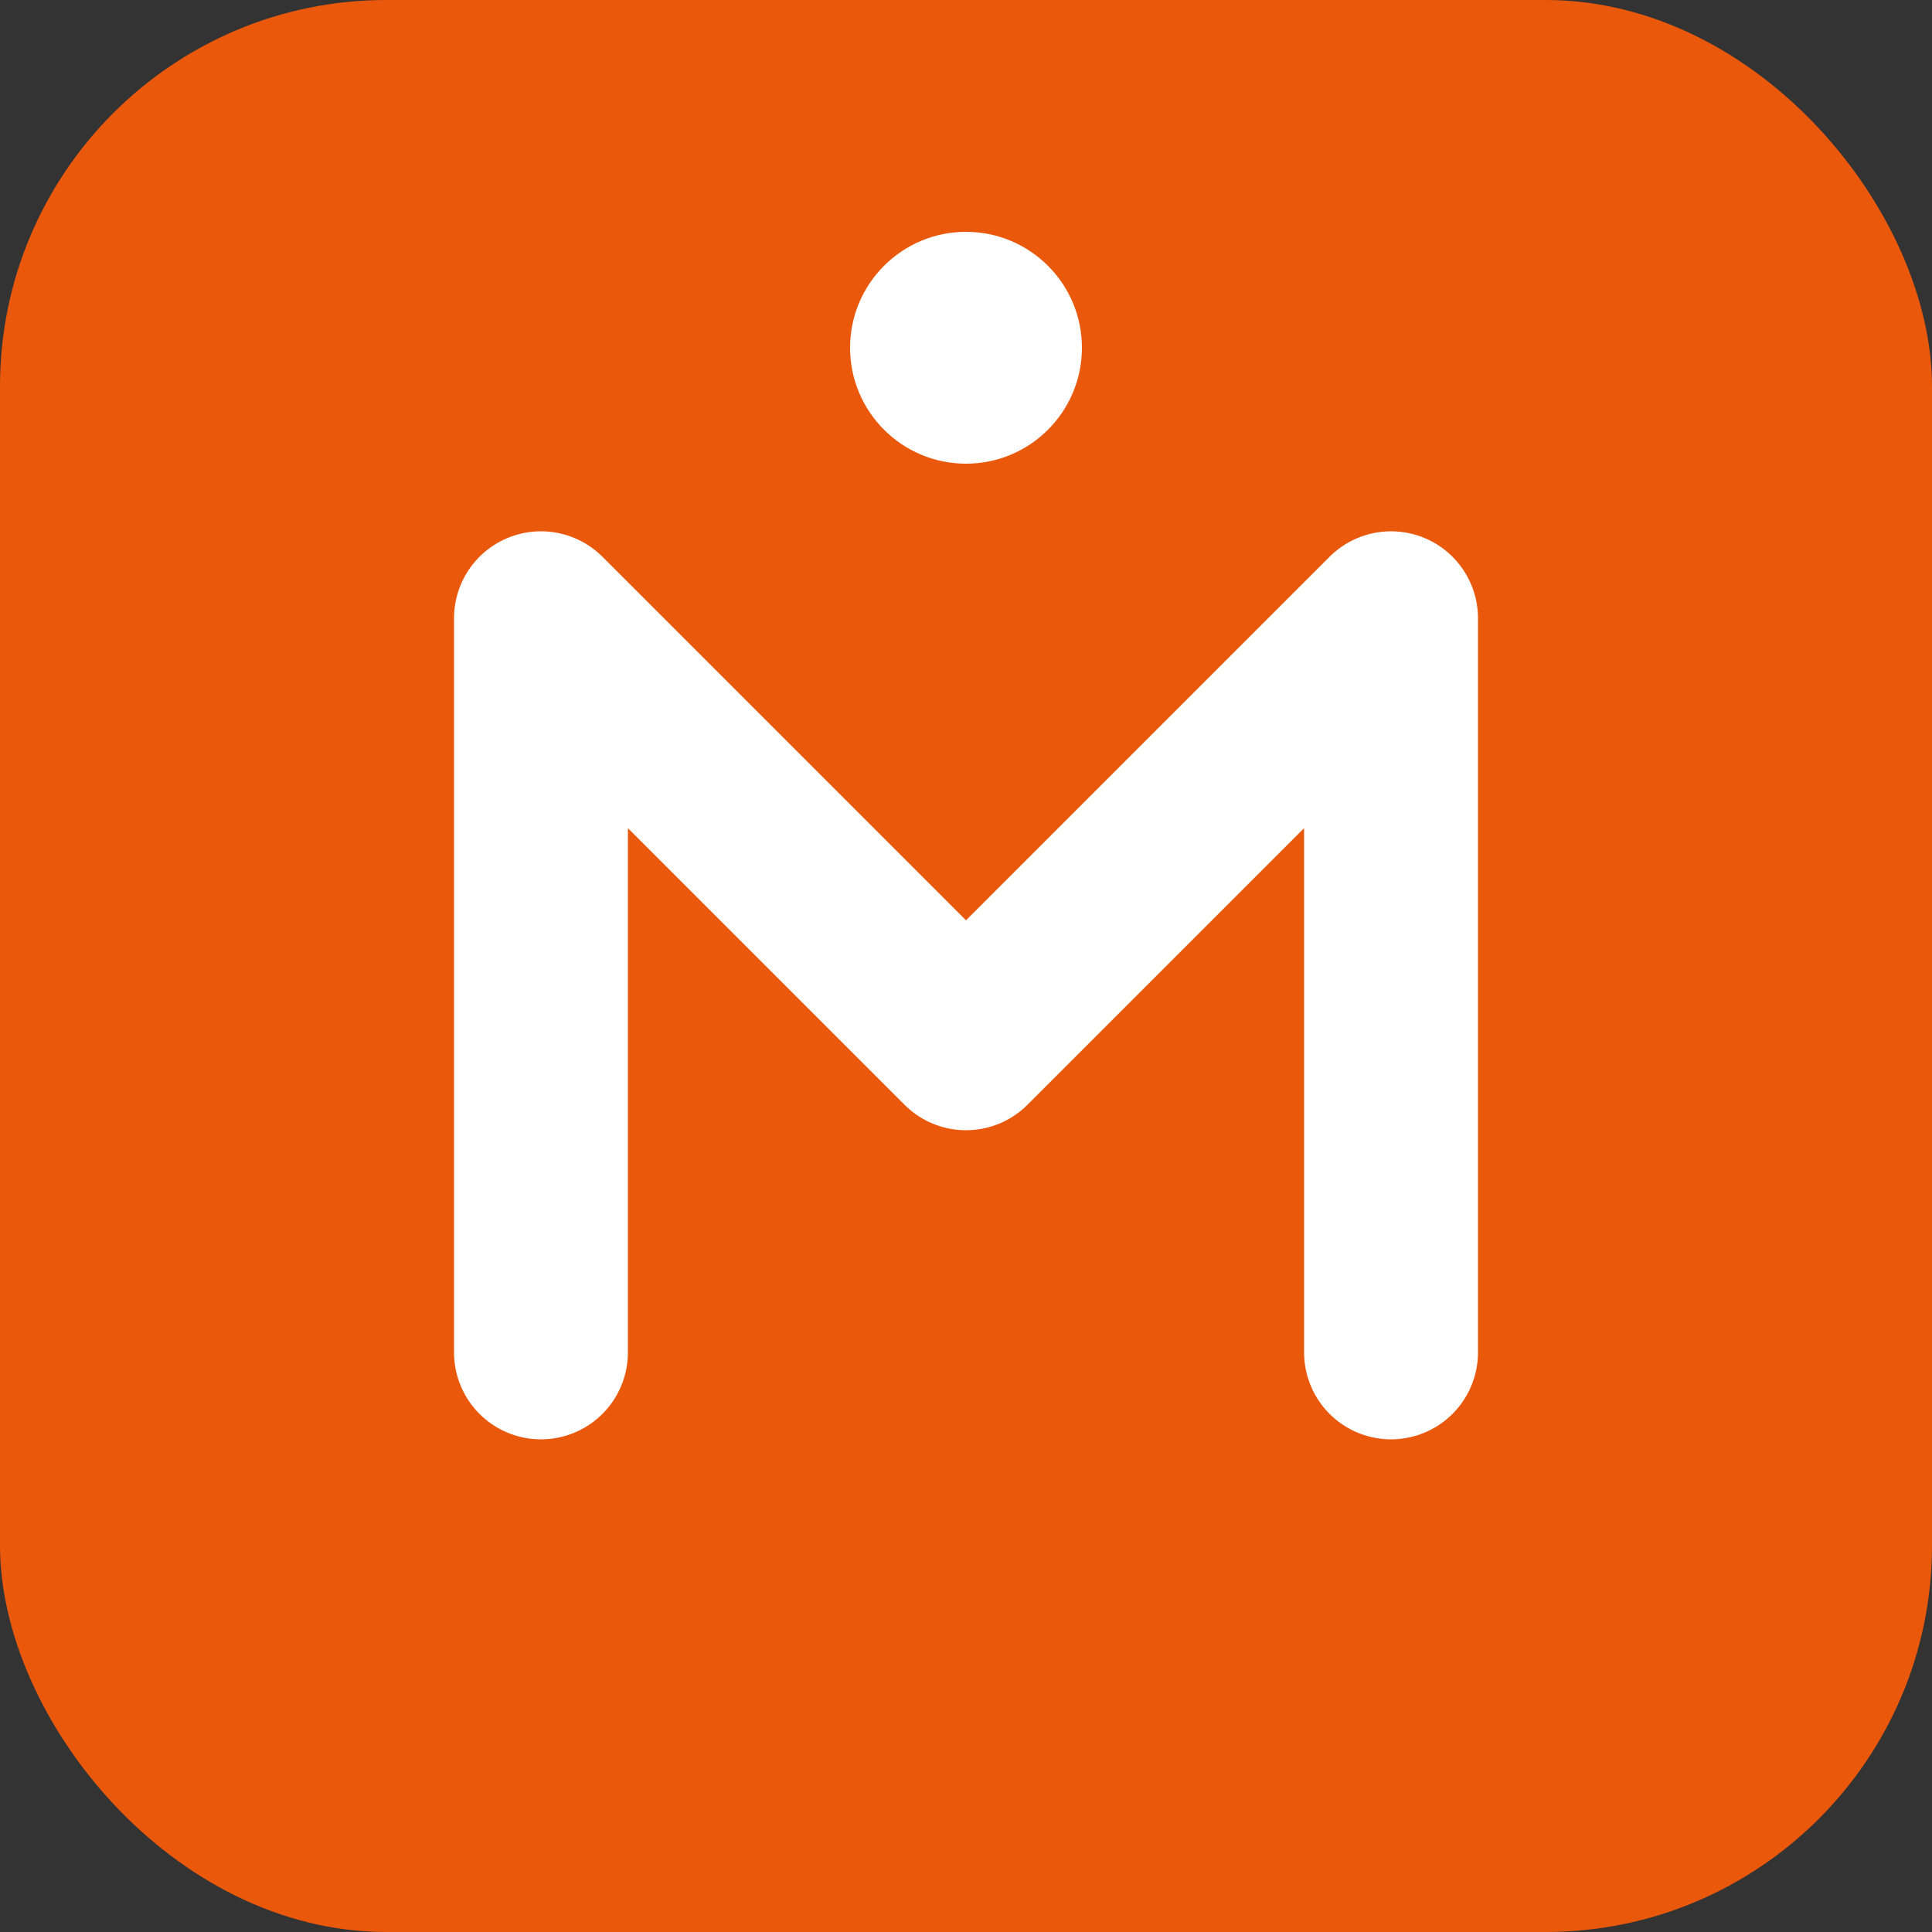
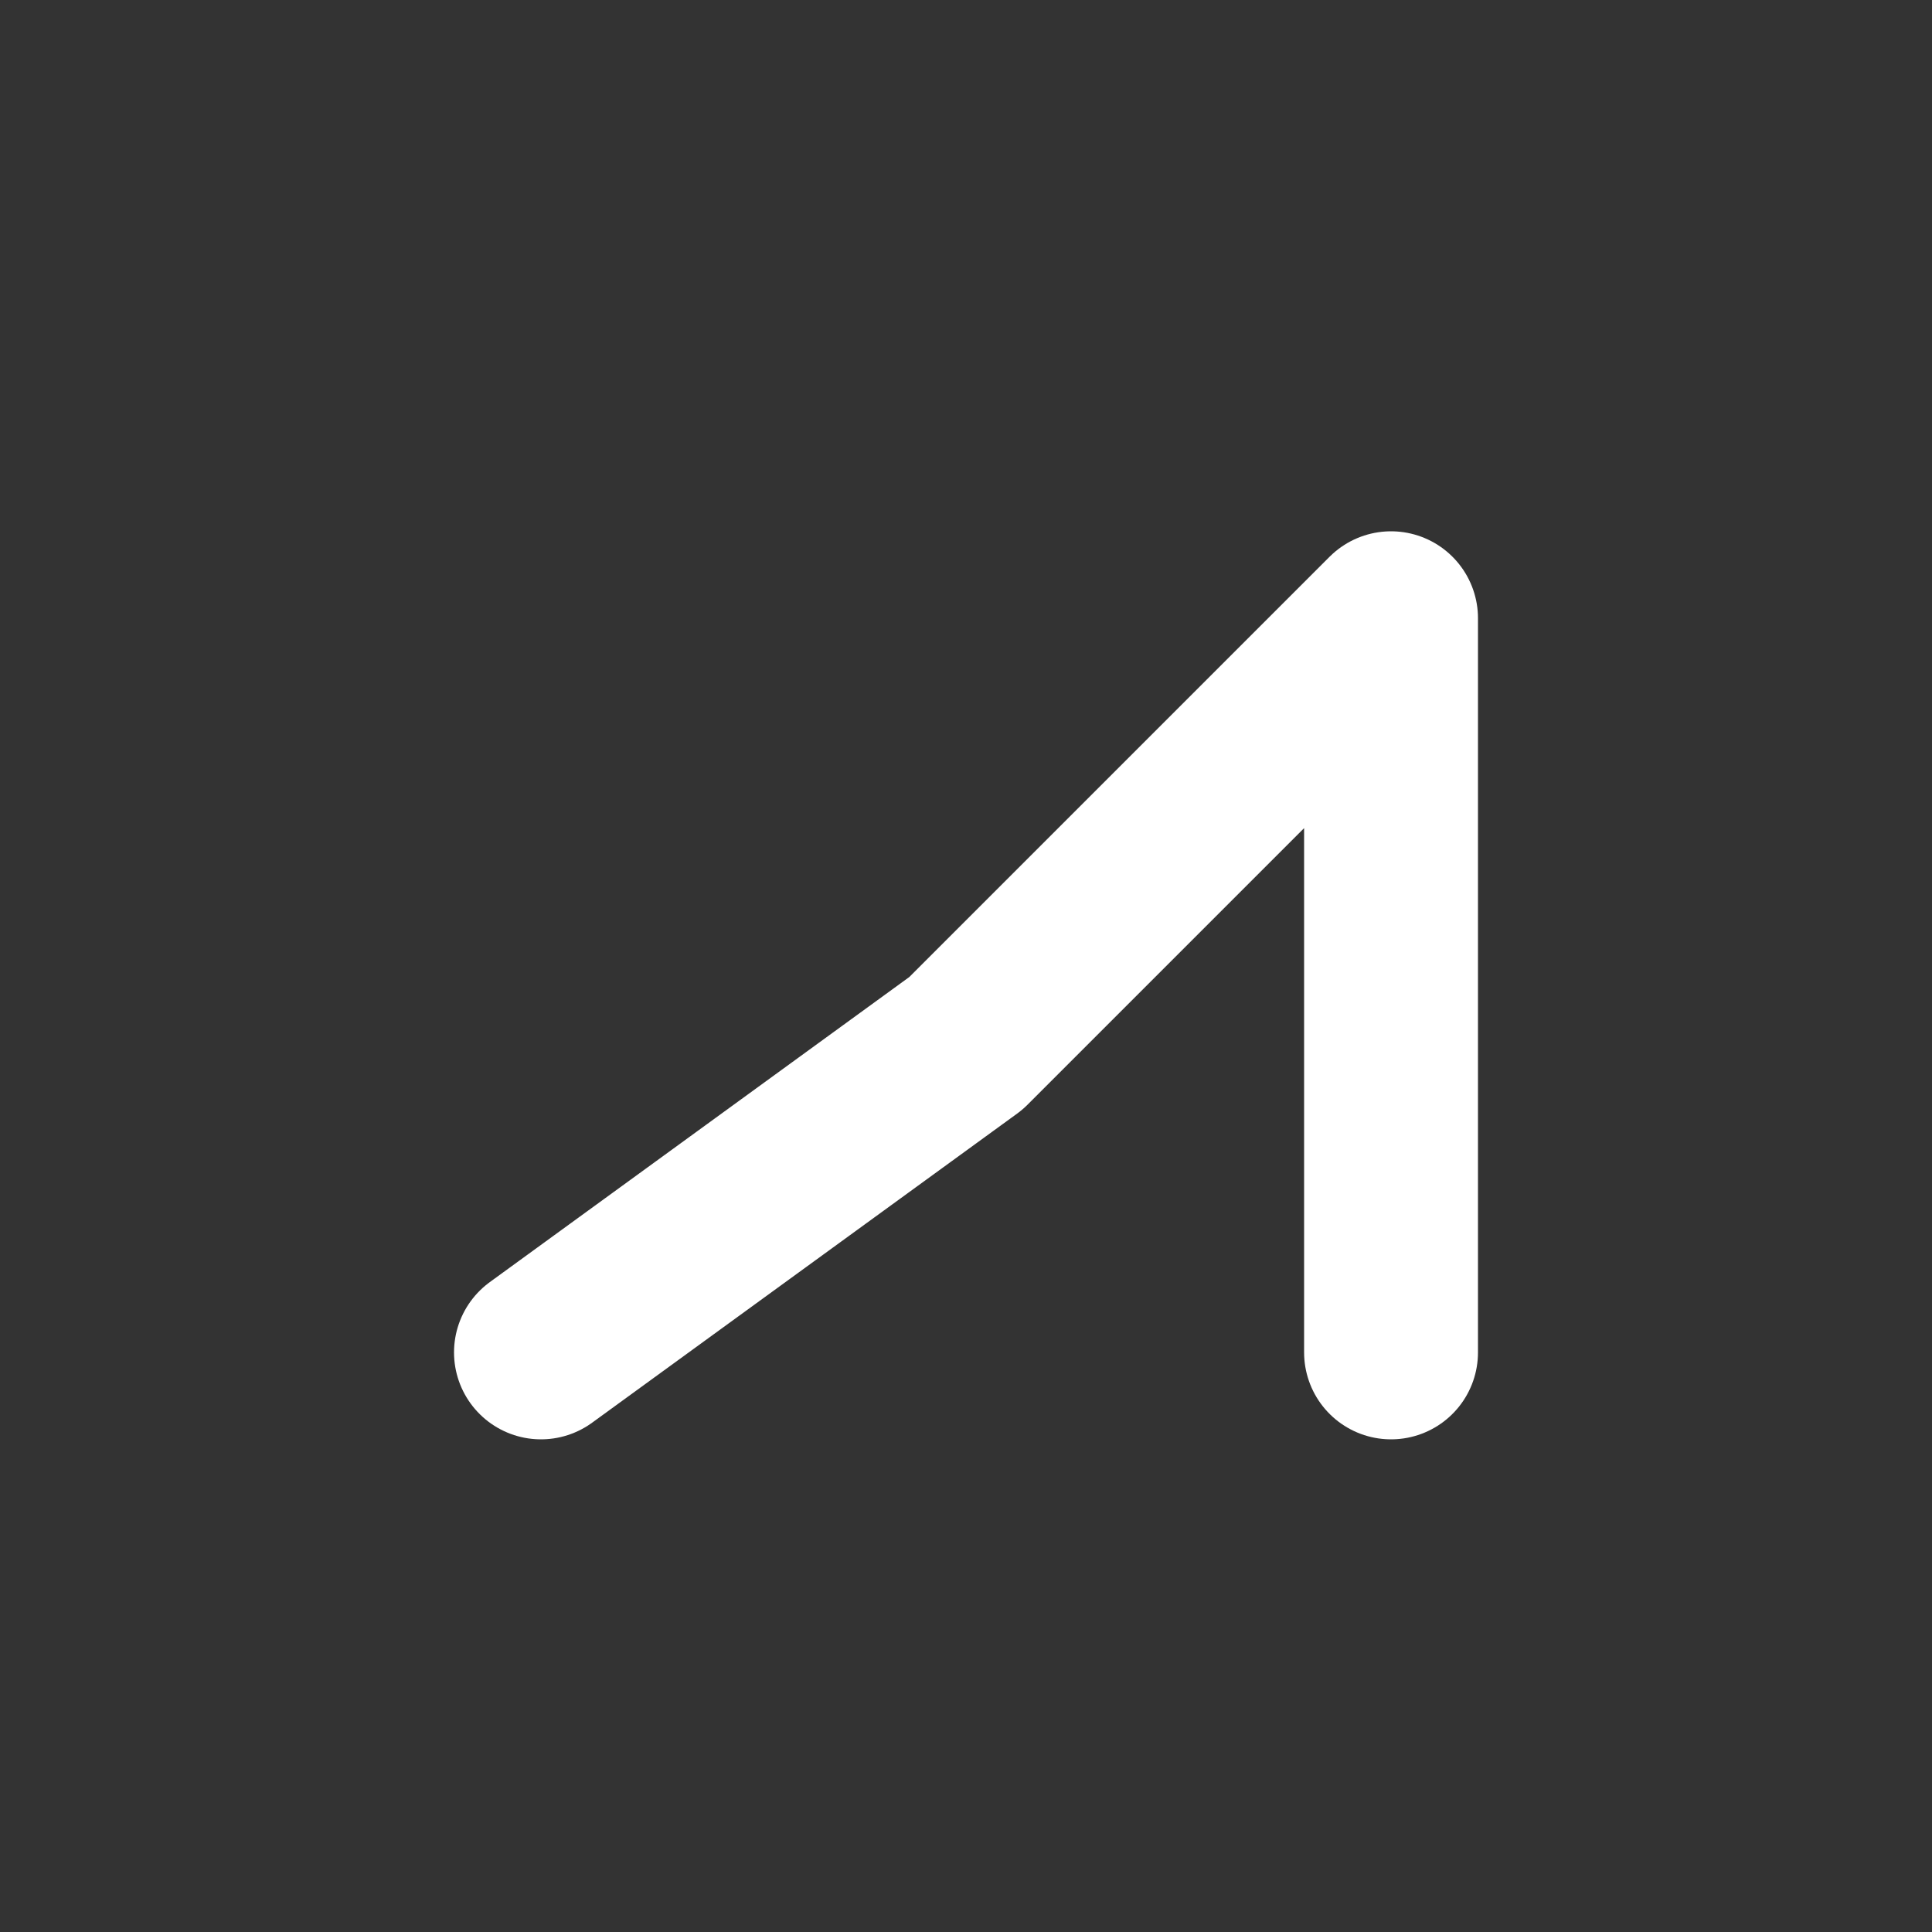
<svg xmlns="http://www.w3.org/2000/svg" width="512" height="512" viewBox="0 0 100 100" fill="none">
  <rect x="0" y="0" width="100" height="100" fill="#333333" stroke="none" />
-   <rect width="100" height="100" rx="20" fill="#EA580C" />
-   <path d="M28 70V32L50 54L72 32V70" stroke="white" stroke-width="9" stroke-linecap="round" stroke-linejoin="round" />
-   <circle cx="50" cy="18" r="6" fill="white" />
+   <path d="M28 70L50 54L72 32V70" stroke="white" stroke-width="9" stroke-linecap="round" stroke-linejoin="round" />
</svg>